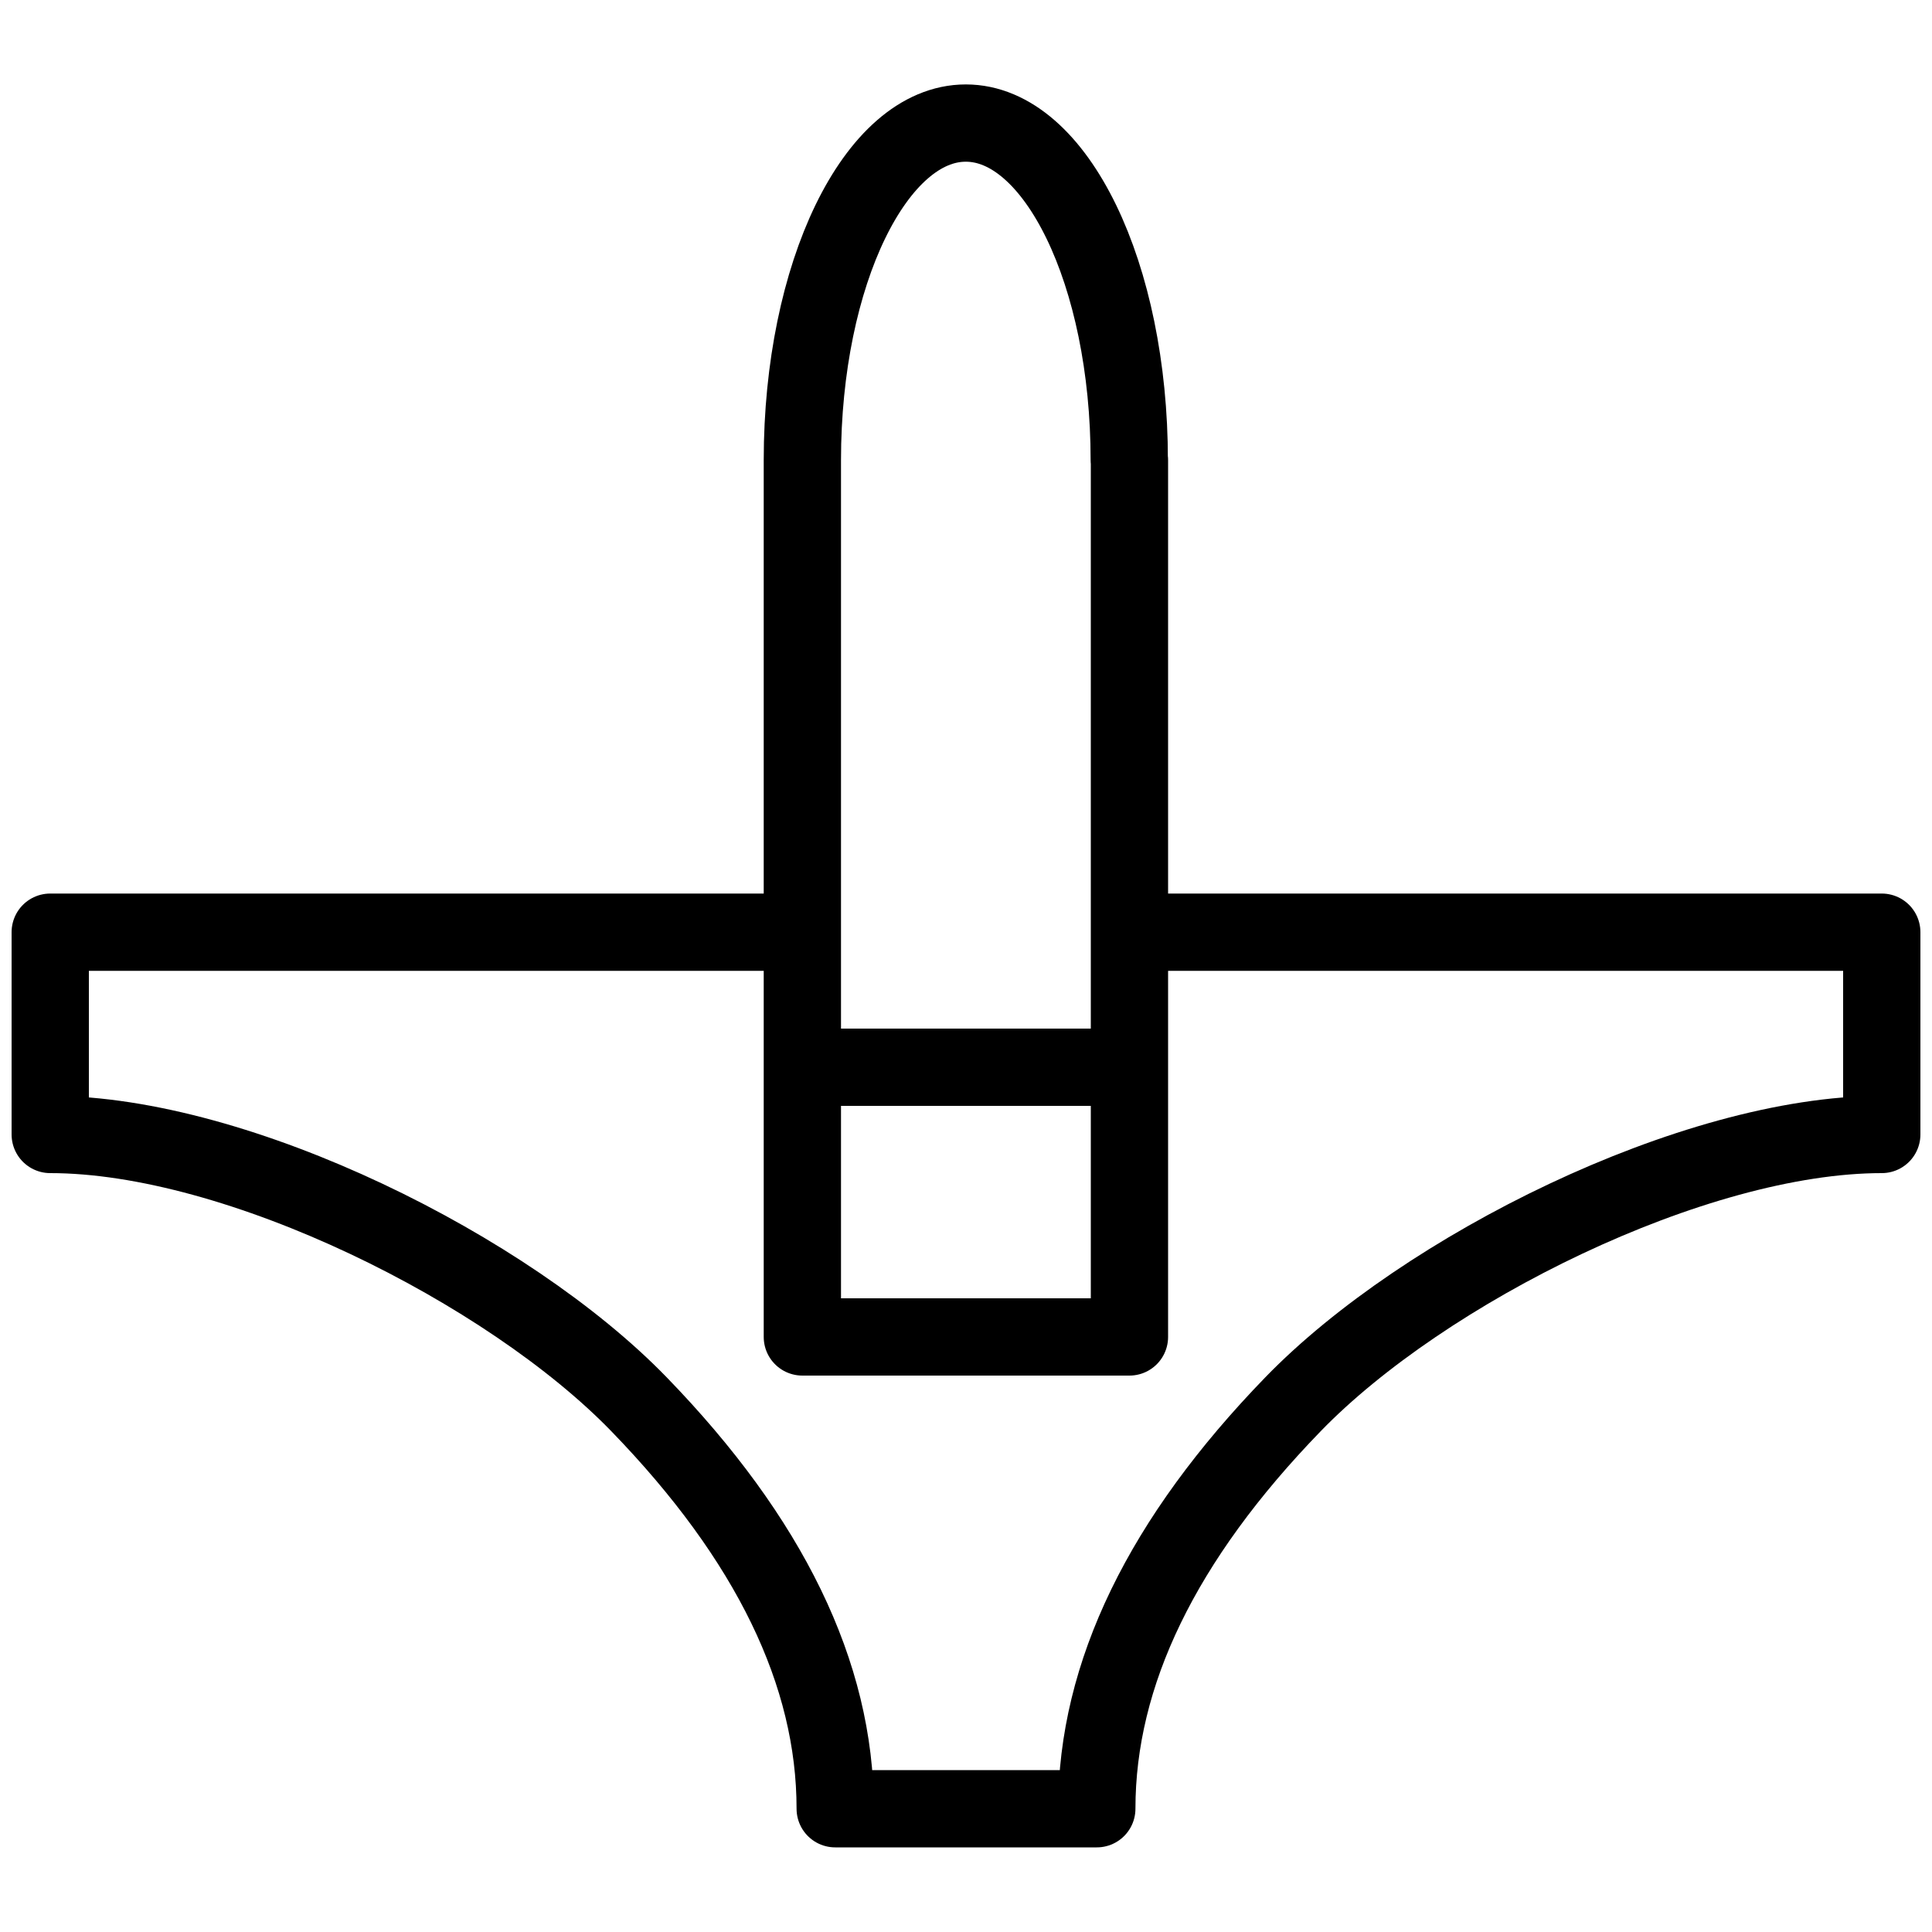
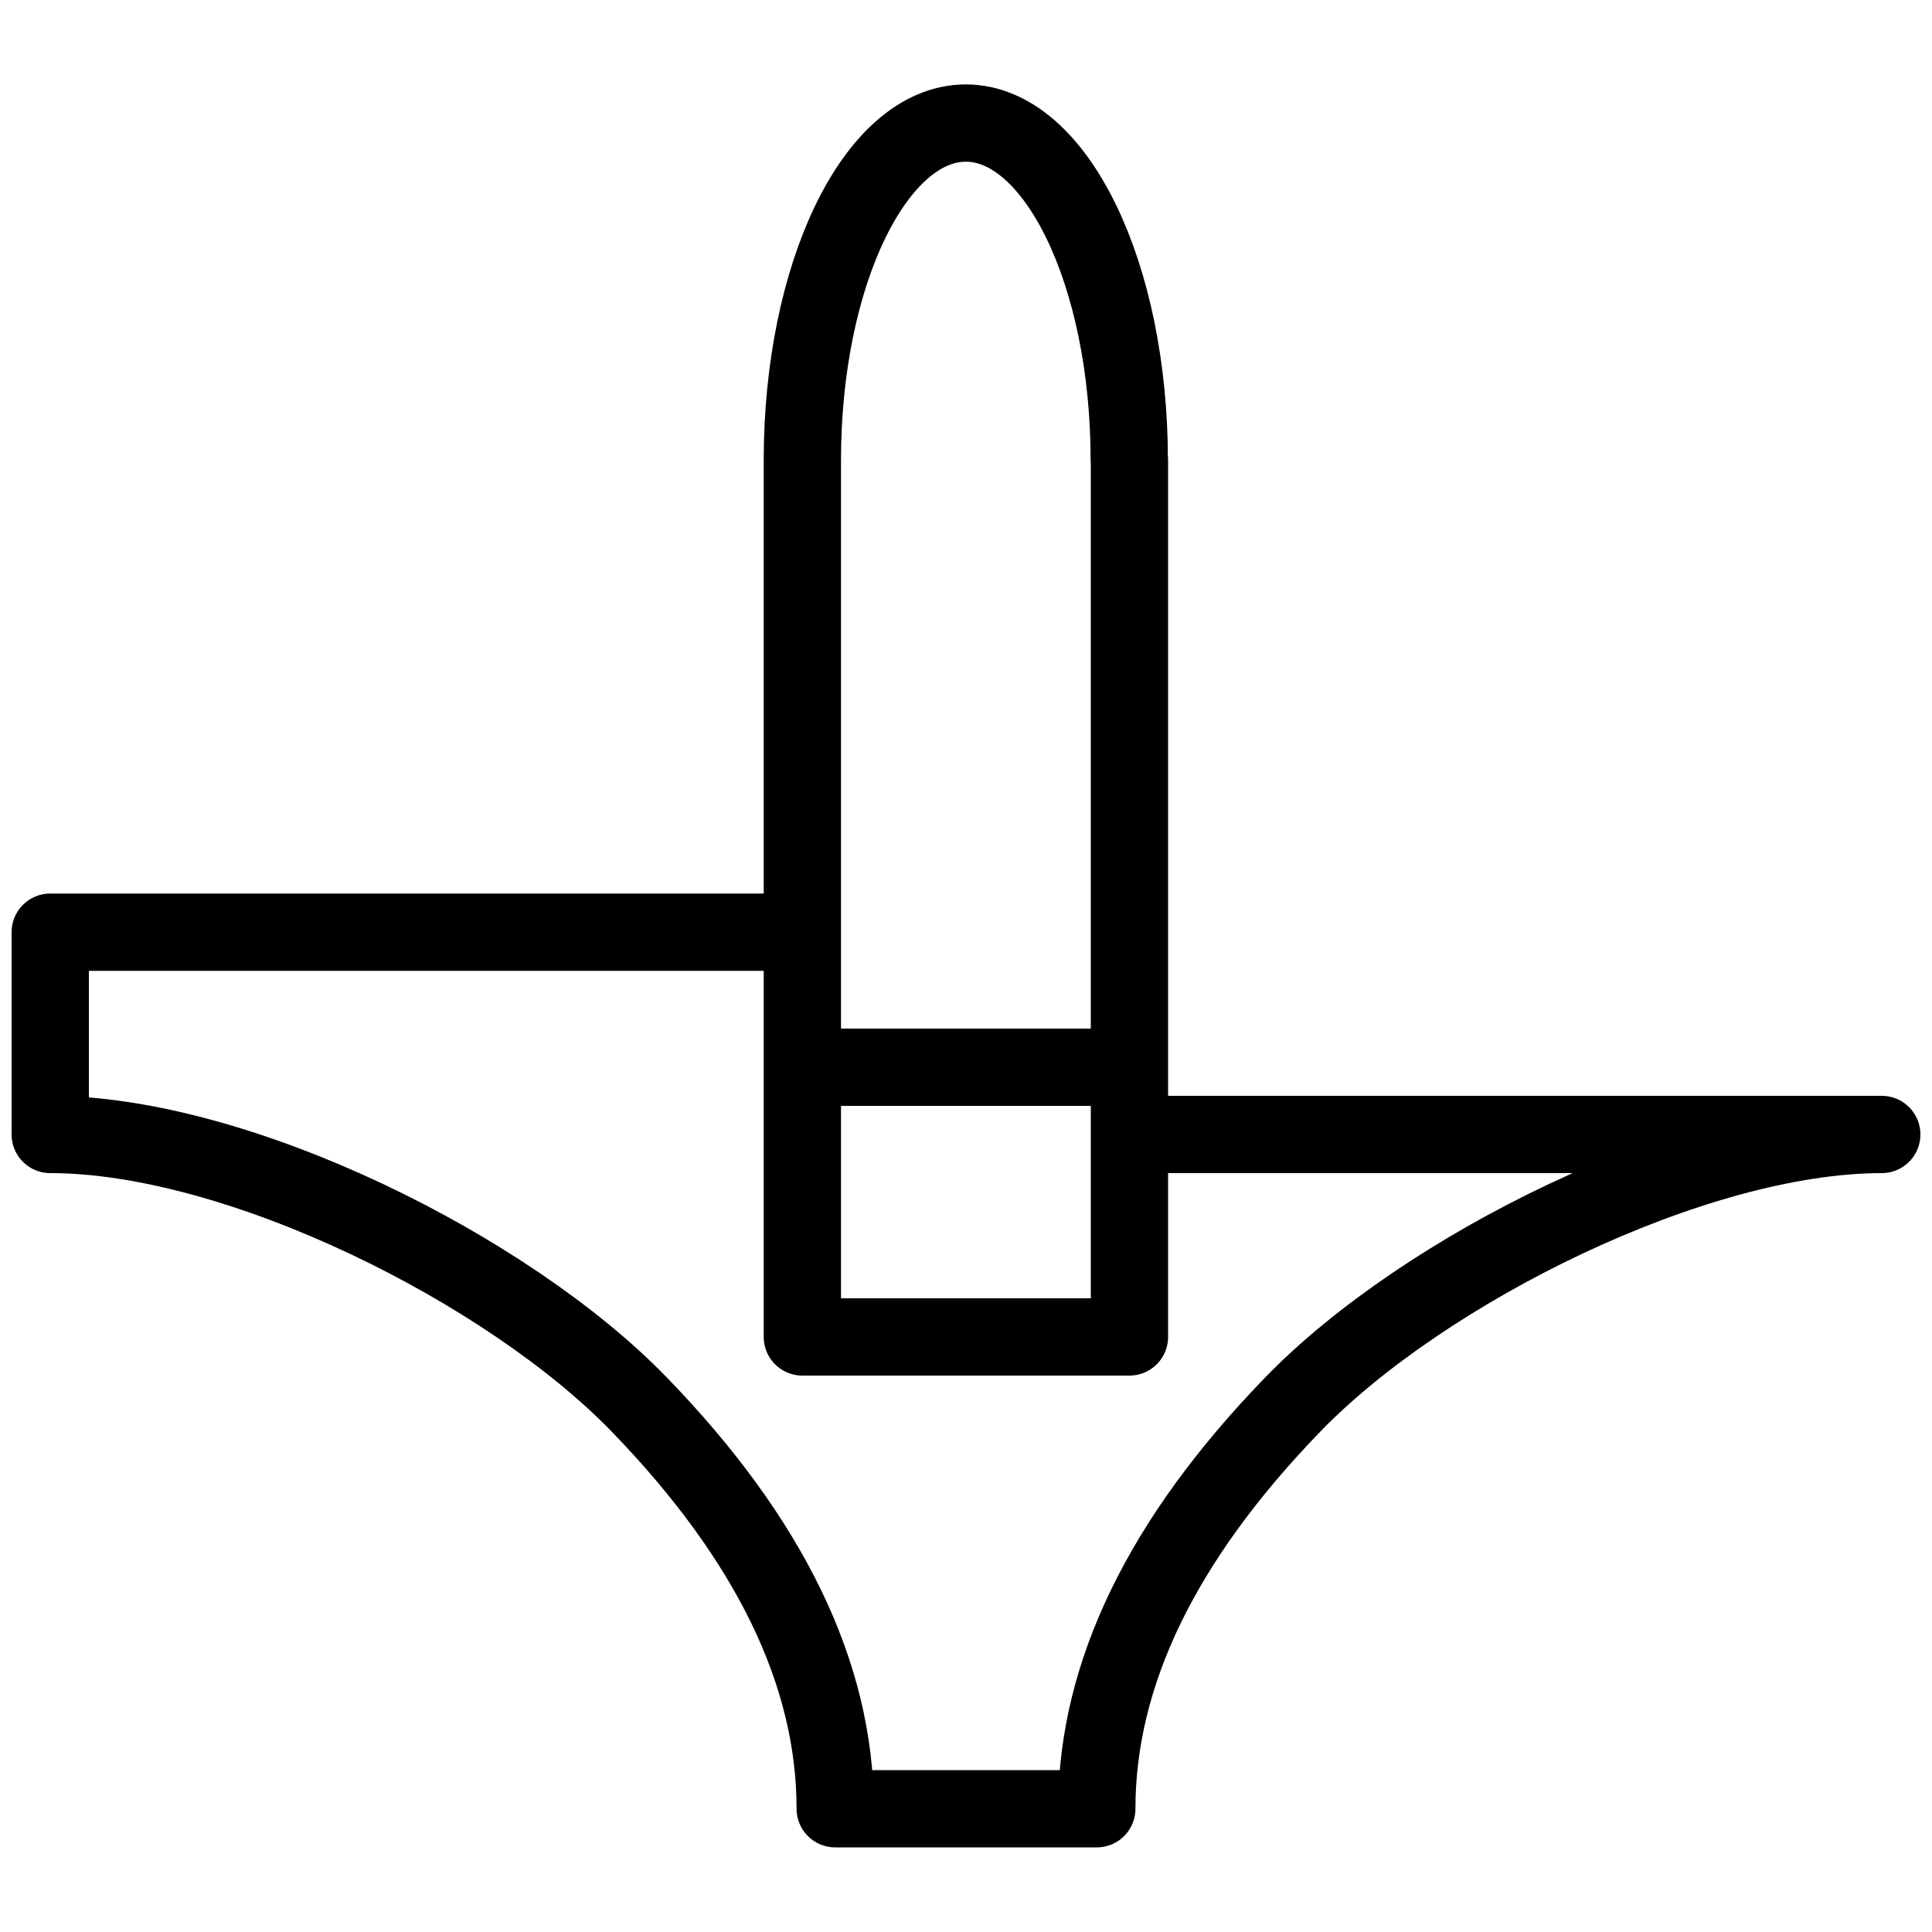
<svg xmlns="http://www.w3.org/2000/svg" viewBox="0 0 100 100" data-sanitized-data-name="Calque 11" data-name="Calque 11" id="Calque_11">
  <defs>
    <style>
      .cls-1 {
        fill: none;
        stroke: #000;
        stroke-linejoin: round;
        stroke-width: 4px;
      }
    </style>
  </defs>
-   <path d="M58.46,23.82v45.38h-16.93V23.82c0-9.63,3.79-17.45,8.46-17.45s8.46,7.82,8.46,17.45ZM58.46,55.24h-16.93M41.54,48.25H2.6v10.47c9.75,0,23.7,6.98,30.47,13.96s10.16,13.96,10.16,20.94h13.54c0-6.98,3.39-13.96,10.16-20.94,6.77-6.98,20.72-13.96,30.47-13.96v-10.47h-38.94" class="cls-1" />
+   <path d="M58.46,23.82v45.38h-16.93V23.82c0-9.63,3.79-17.45,8.46-17.45s8.46,7.82,8.46,17.45ZM58.46,55.24h-16.93M41.54,48.25H2.6v10.47c9.75,0,23.7,6.98,30.47,13.96s10.16,13.96,10.16,20.94h13.54c0-6.98,3.39-13.96,10.16-20.94,6.77-6.98,20.72-13.96,30.47-13.96h-38.94" class="cls-1" />
</svg>